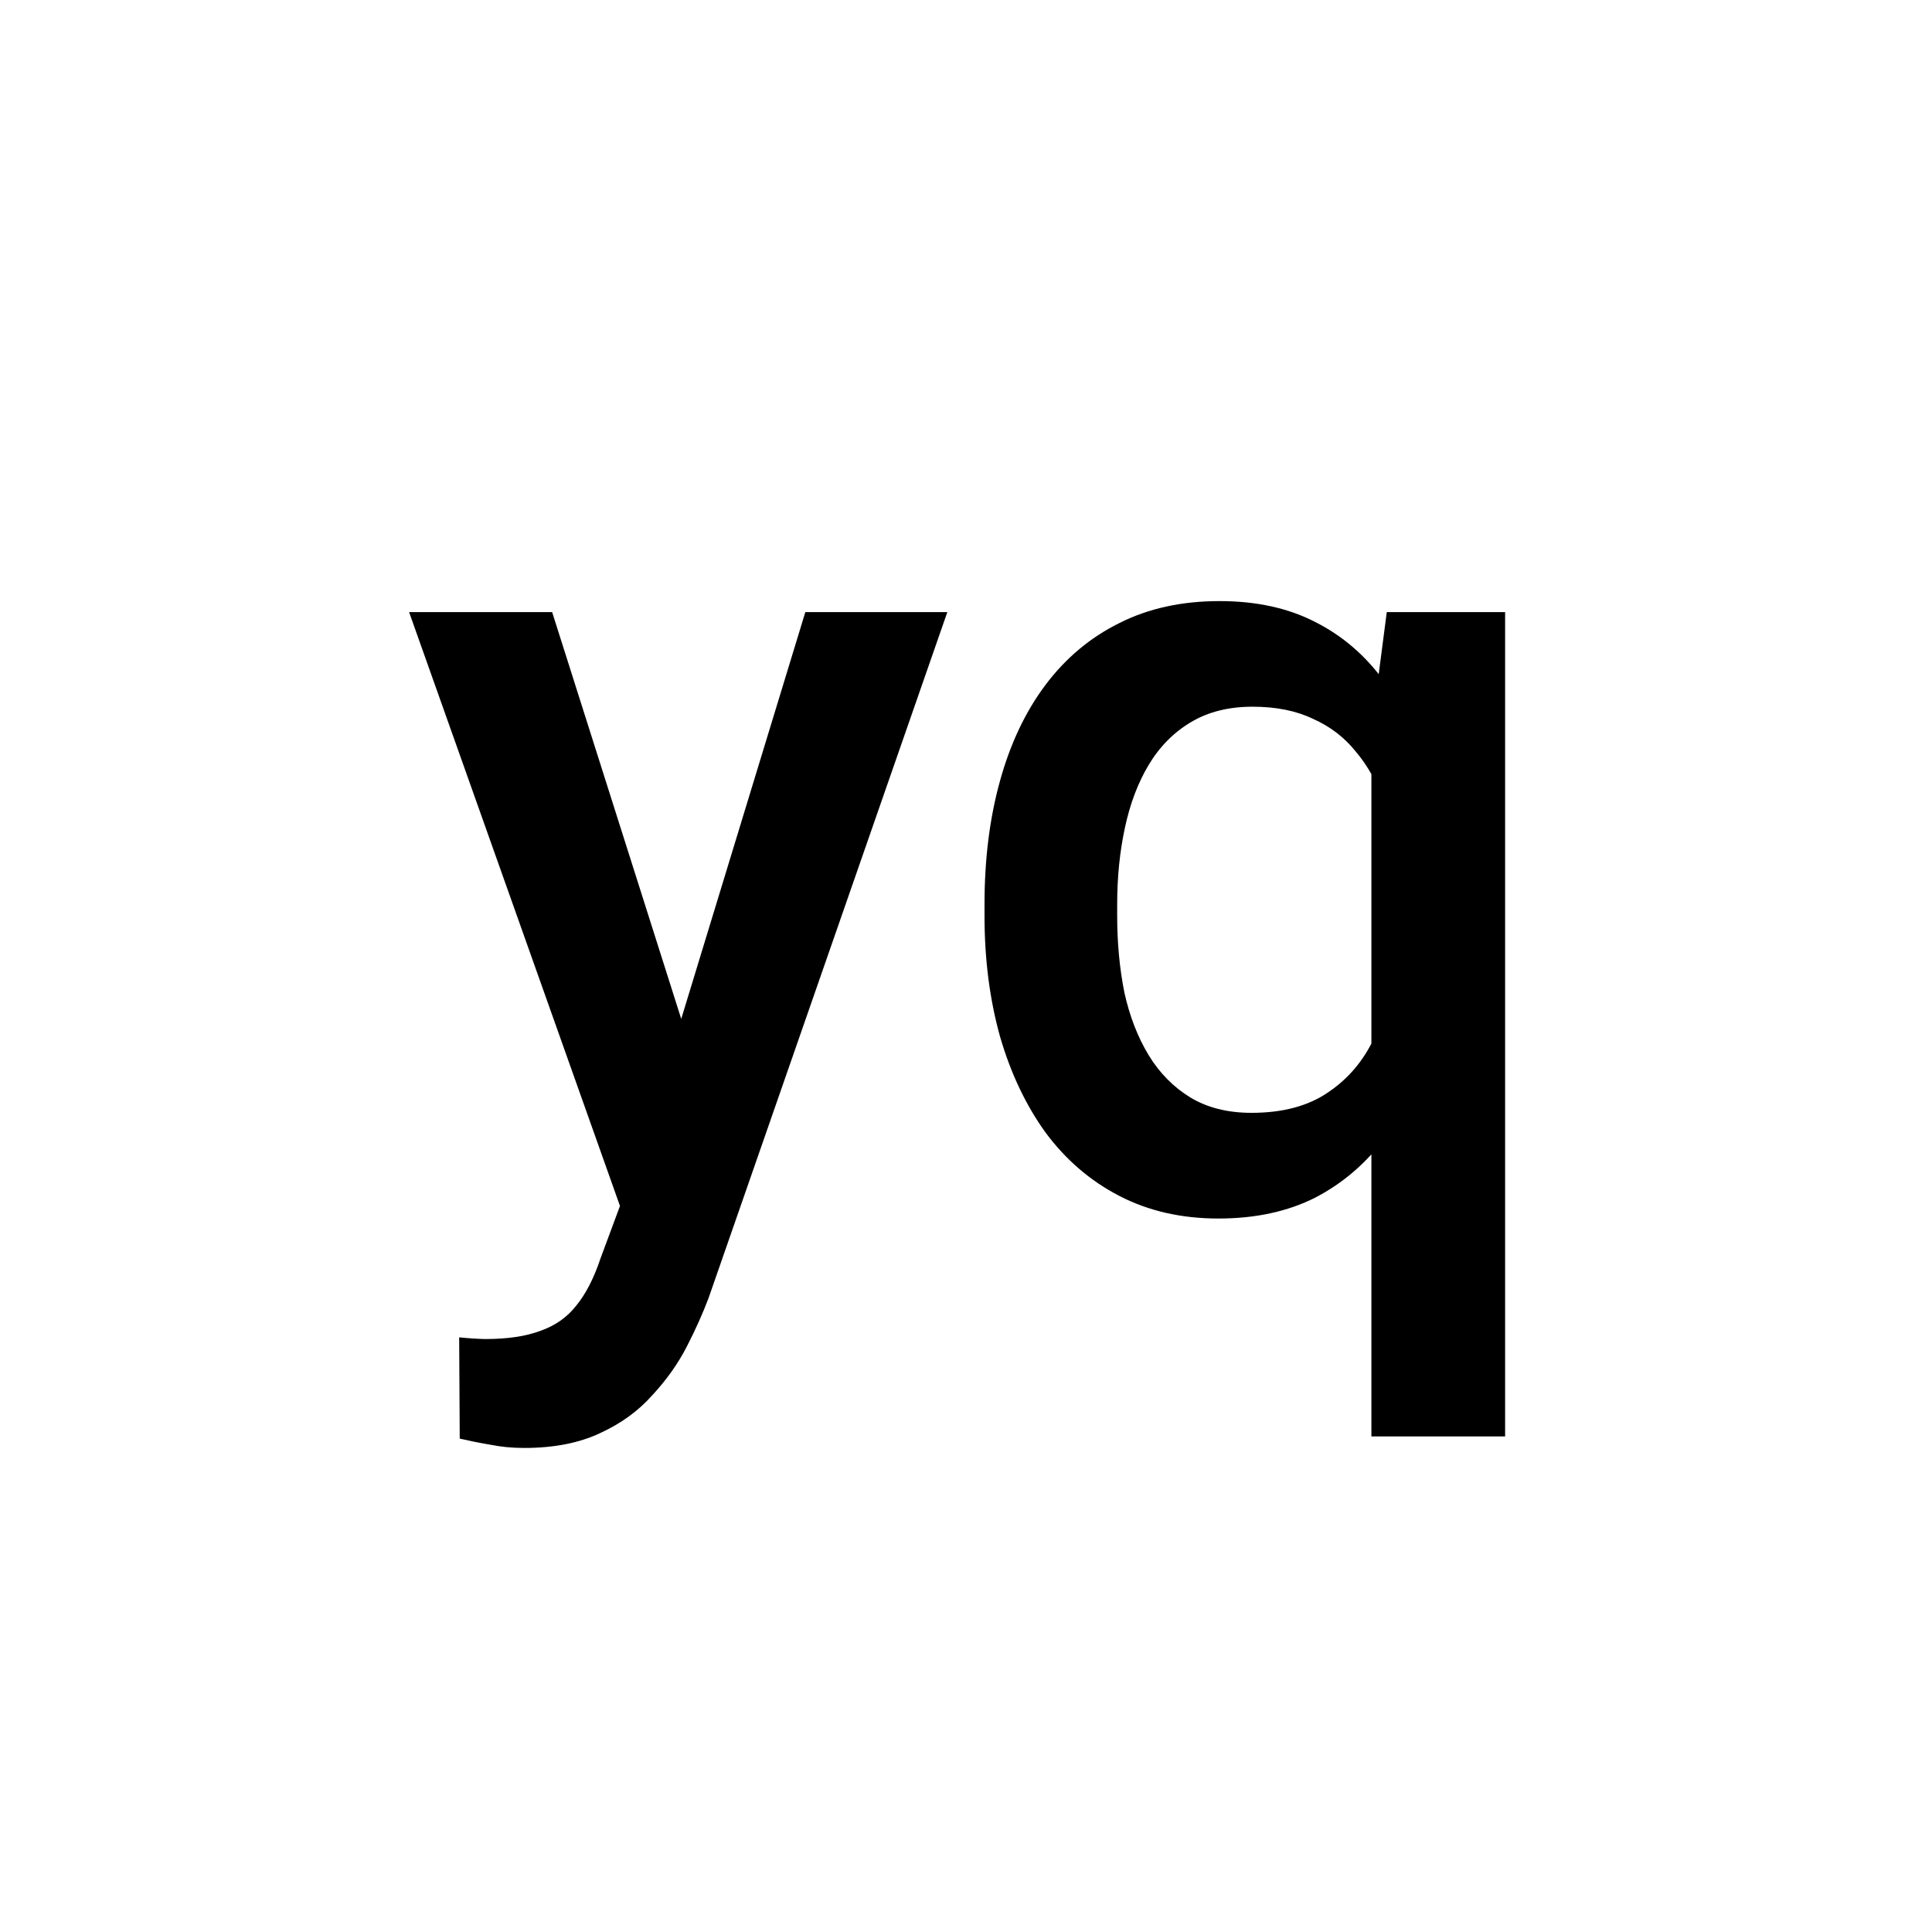
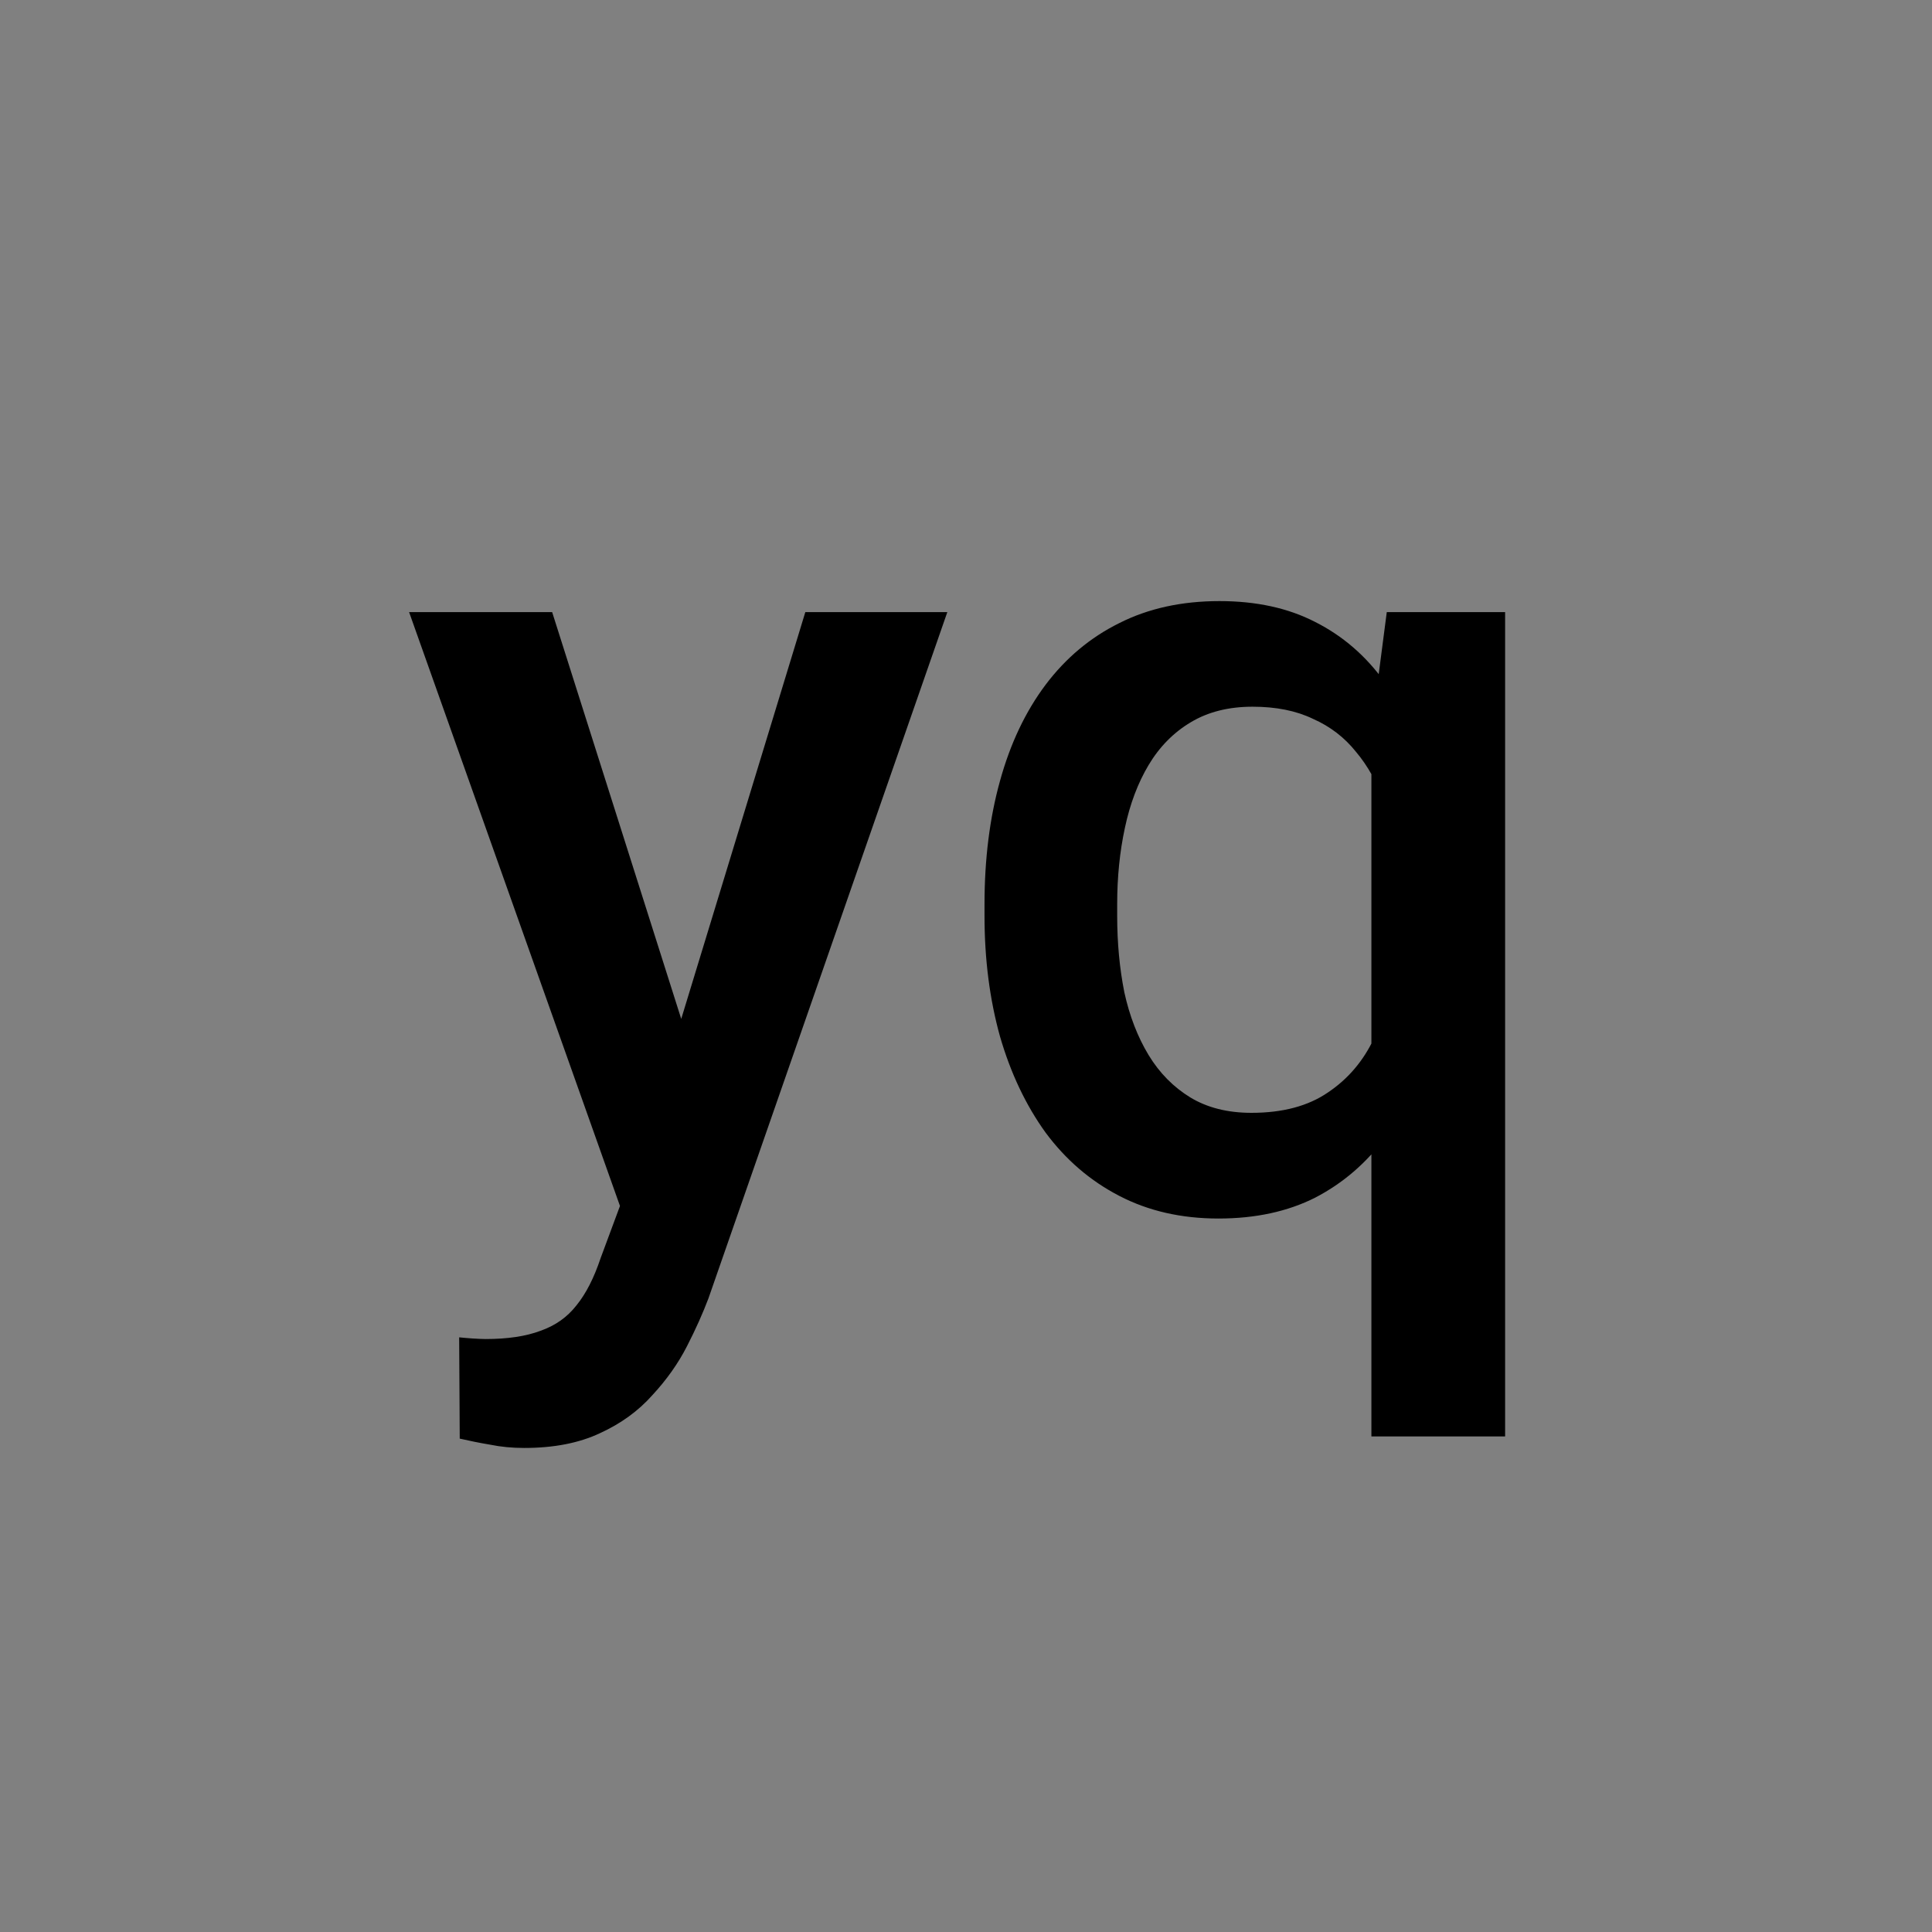
<svg xmlns="http://www.w3.org/2000/svg" width="24" height="24" viewBox="0 0 24 24" fill="none">
  <rect x="0" y="0" width="24" height="24" fill="#808080" stroke="none" />
  <g clip-path="url(#clip0_661_18563)">
-     <rect width="24" height="24" fill="white" />
    <path d="M7.994 14.193L10.004 7.604H11.768L8.801 16.128C8.732 16.31 8.644 16.509 8.534 16.723C8.425 16.937 8.281 17.14 8.104 17.331C7.93 17.527 7.714 17.684 7.454 17.803C7.194 17.926 6.88 17.987 6.511 17.987C6.365 17.987 6.224 17.974 6.087 17.946C5.955 17.924 5.829 17.898 5.711 17.871L5.704 16.613C5.75 16.618 5.804 16.622 5.868 16.627C5.937 16.631 5.991 16.634 6.032 16.634C6.306 16.634 6.534 16.6 6.716 16.531C6.898 16.467 7.046 16.363 7.16 16.217C7.279 16.071 7.379 15.875 7.461 15.629L7.994 14.193ZM6.859 7.604L8.616 13.141L8.91 14.877L7.769 15.171L5.082 7.604H6.859ZM17.036 17.844V9.073L17.227 7.604H18.697V17.844H17.036ZM12.23 11.377V11.233C12.23 10.673 12.294 10.162 12.422 9.702C12.55 9.237 12.739 8.839 12.989 8.506C13.24 8.173 13.545 7.918 13.905 7.74C14.265 7.558 14.68 7.467 15.149 7.467C15.605 7.467 16.002 7.553 16.339 7.727C16.681 7.9 16.968 8.148 17.2 8.472C17.437 8.791 17.626 9.171 17.768 9.613C17.909 10.055 18.011 10.547 18.075 11.09V11.548C18.016 12.076 17.916 12.56 17.774 12.997C17.633 13.435 17.444 13.813 17.207 14.132C16.97 14.451 16.681 14.699 16.339 14.877C15.997 15.05 15.596 15.137 15.136 15.137C14.675 15.137 14.265 15.043 13.905 14.856C13.545 14.67 13.24 14.408 12.989 14.07C12.743 13.729 12.554 13.33 12.422 12.874C12.294 12.414 12.23 11.915 12.23 11.377ZM13.878 11.233V11.377C13.878 11.714 13.908 12.031 13.967 12.327C14.031 12.619 14.131 12.879 14.268 13.106C14.404 13.33 14.578 13.505 14.787 13.633C14.997 13.76 15.25 13.824 15.546 13.824C15.933 13.824 16.25 13.74 16.496 13.571C16.747 13.403 16.938 13.177 17.07 12.895C17.207 12.607 17.303 12.291 17.357 11.944V10.707C17.326 10.438 17.268 10.188 17.186 9.955C17.105 9.718 16.991 9.513 16.845 9.34C16.703 9.162 16.526 9.025 16.311 8.93C16.102 8.829 15.851 8.779 15.56 8.779C15.263 8.779 15.008 8.843 14.794 8.971C14.58 9.098 14.404 9.276 14.268 9.504C14.135 9.727 14.037 9.987 13.974 10.283C13.91 10.579 13.878 10.896 13.878 11.233Z" fill="black" />
  </g>
  <defs>
    <clipPath id="clip0_661_18563">
      <rect width="24" height="24" fill="white" />
    </clipPath>
  </defs>
</svg>